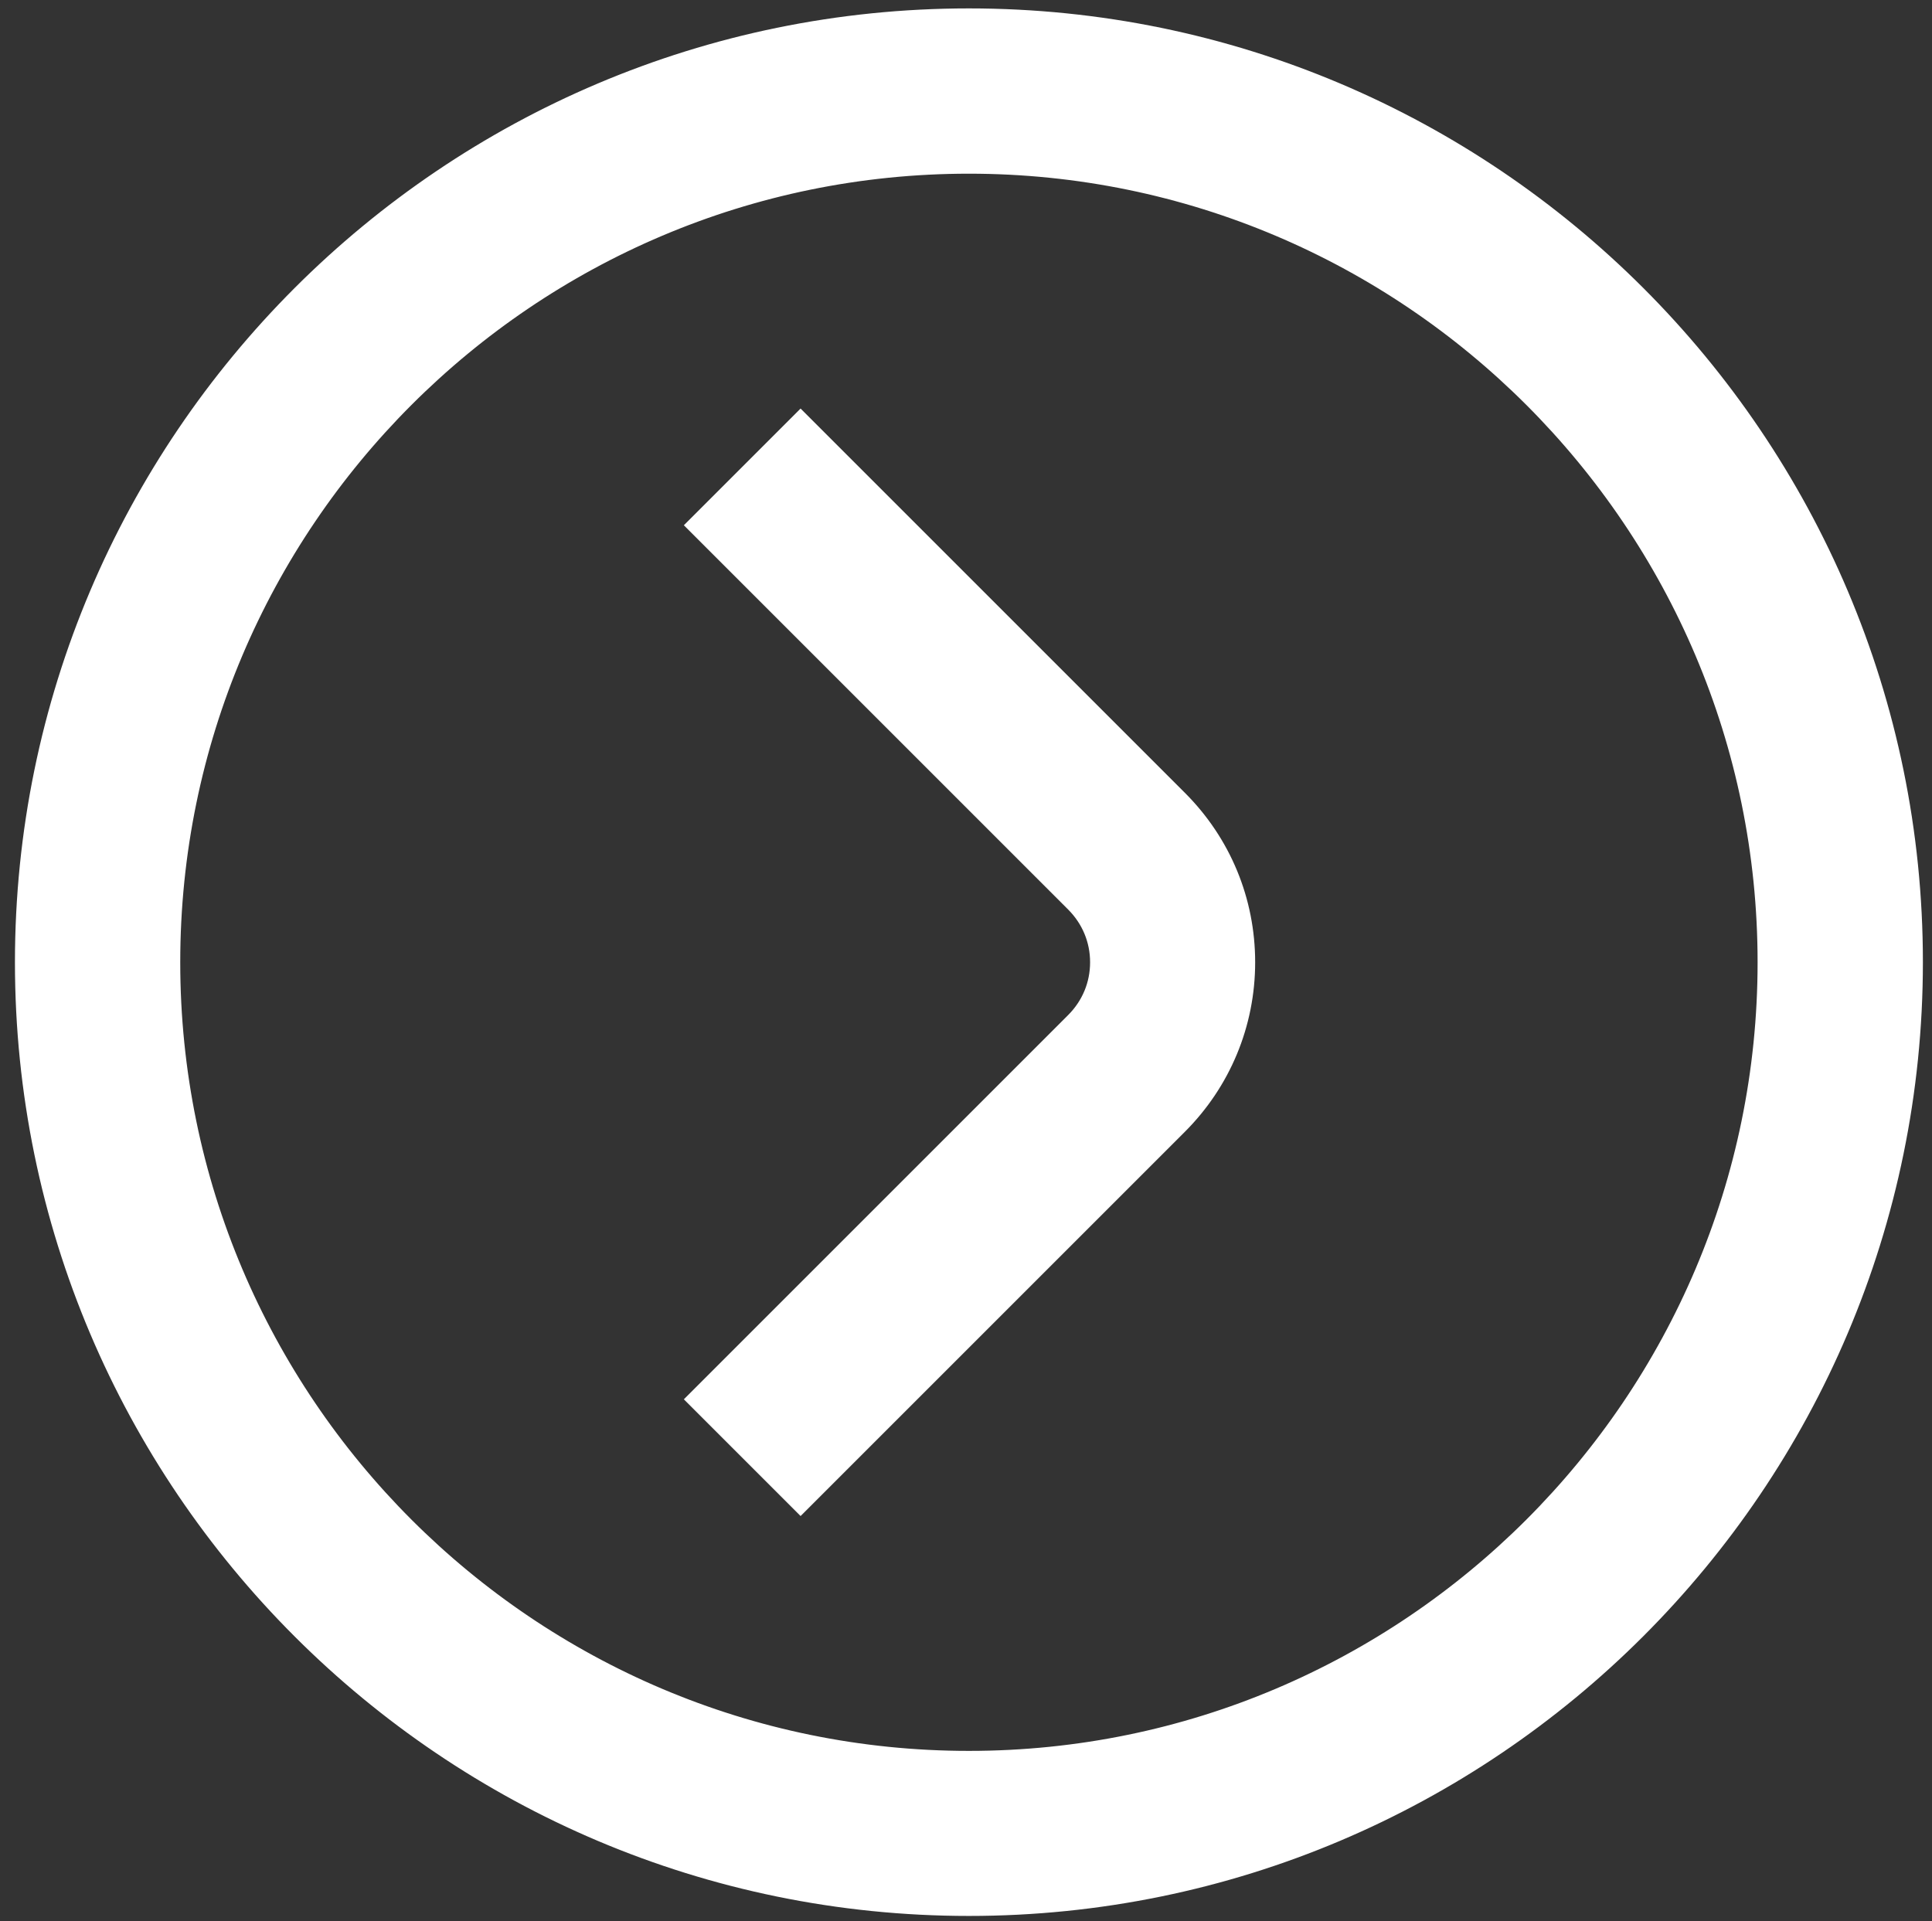
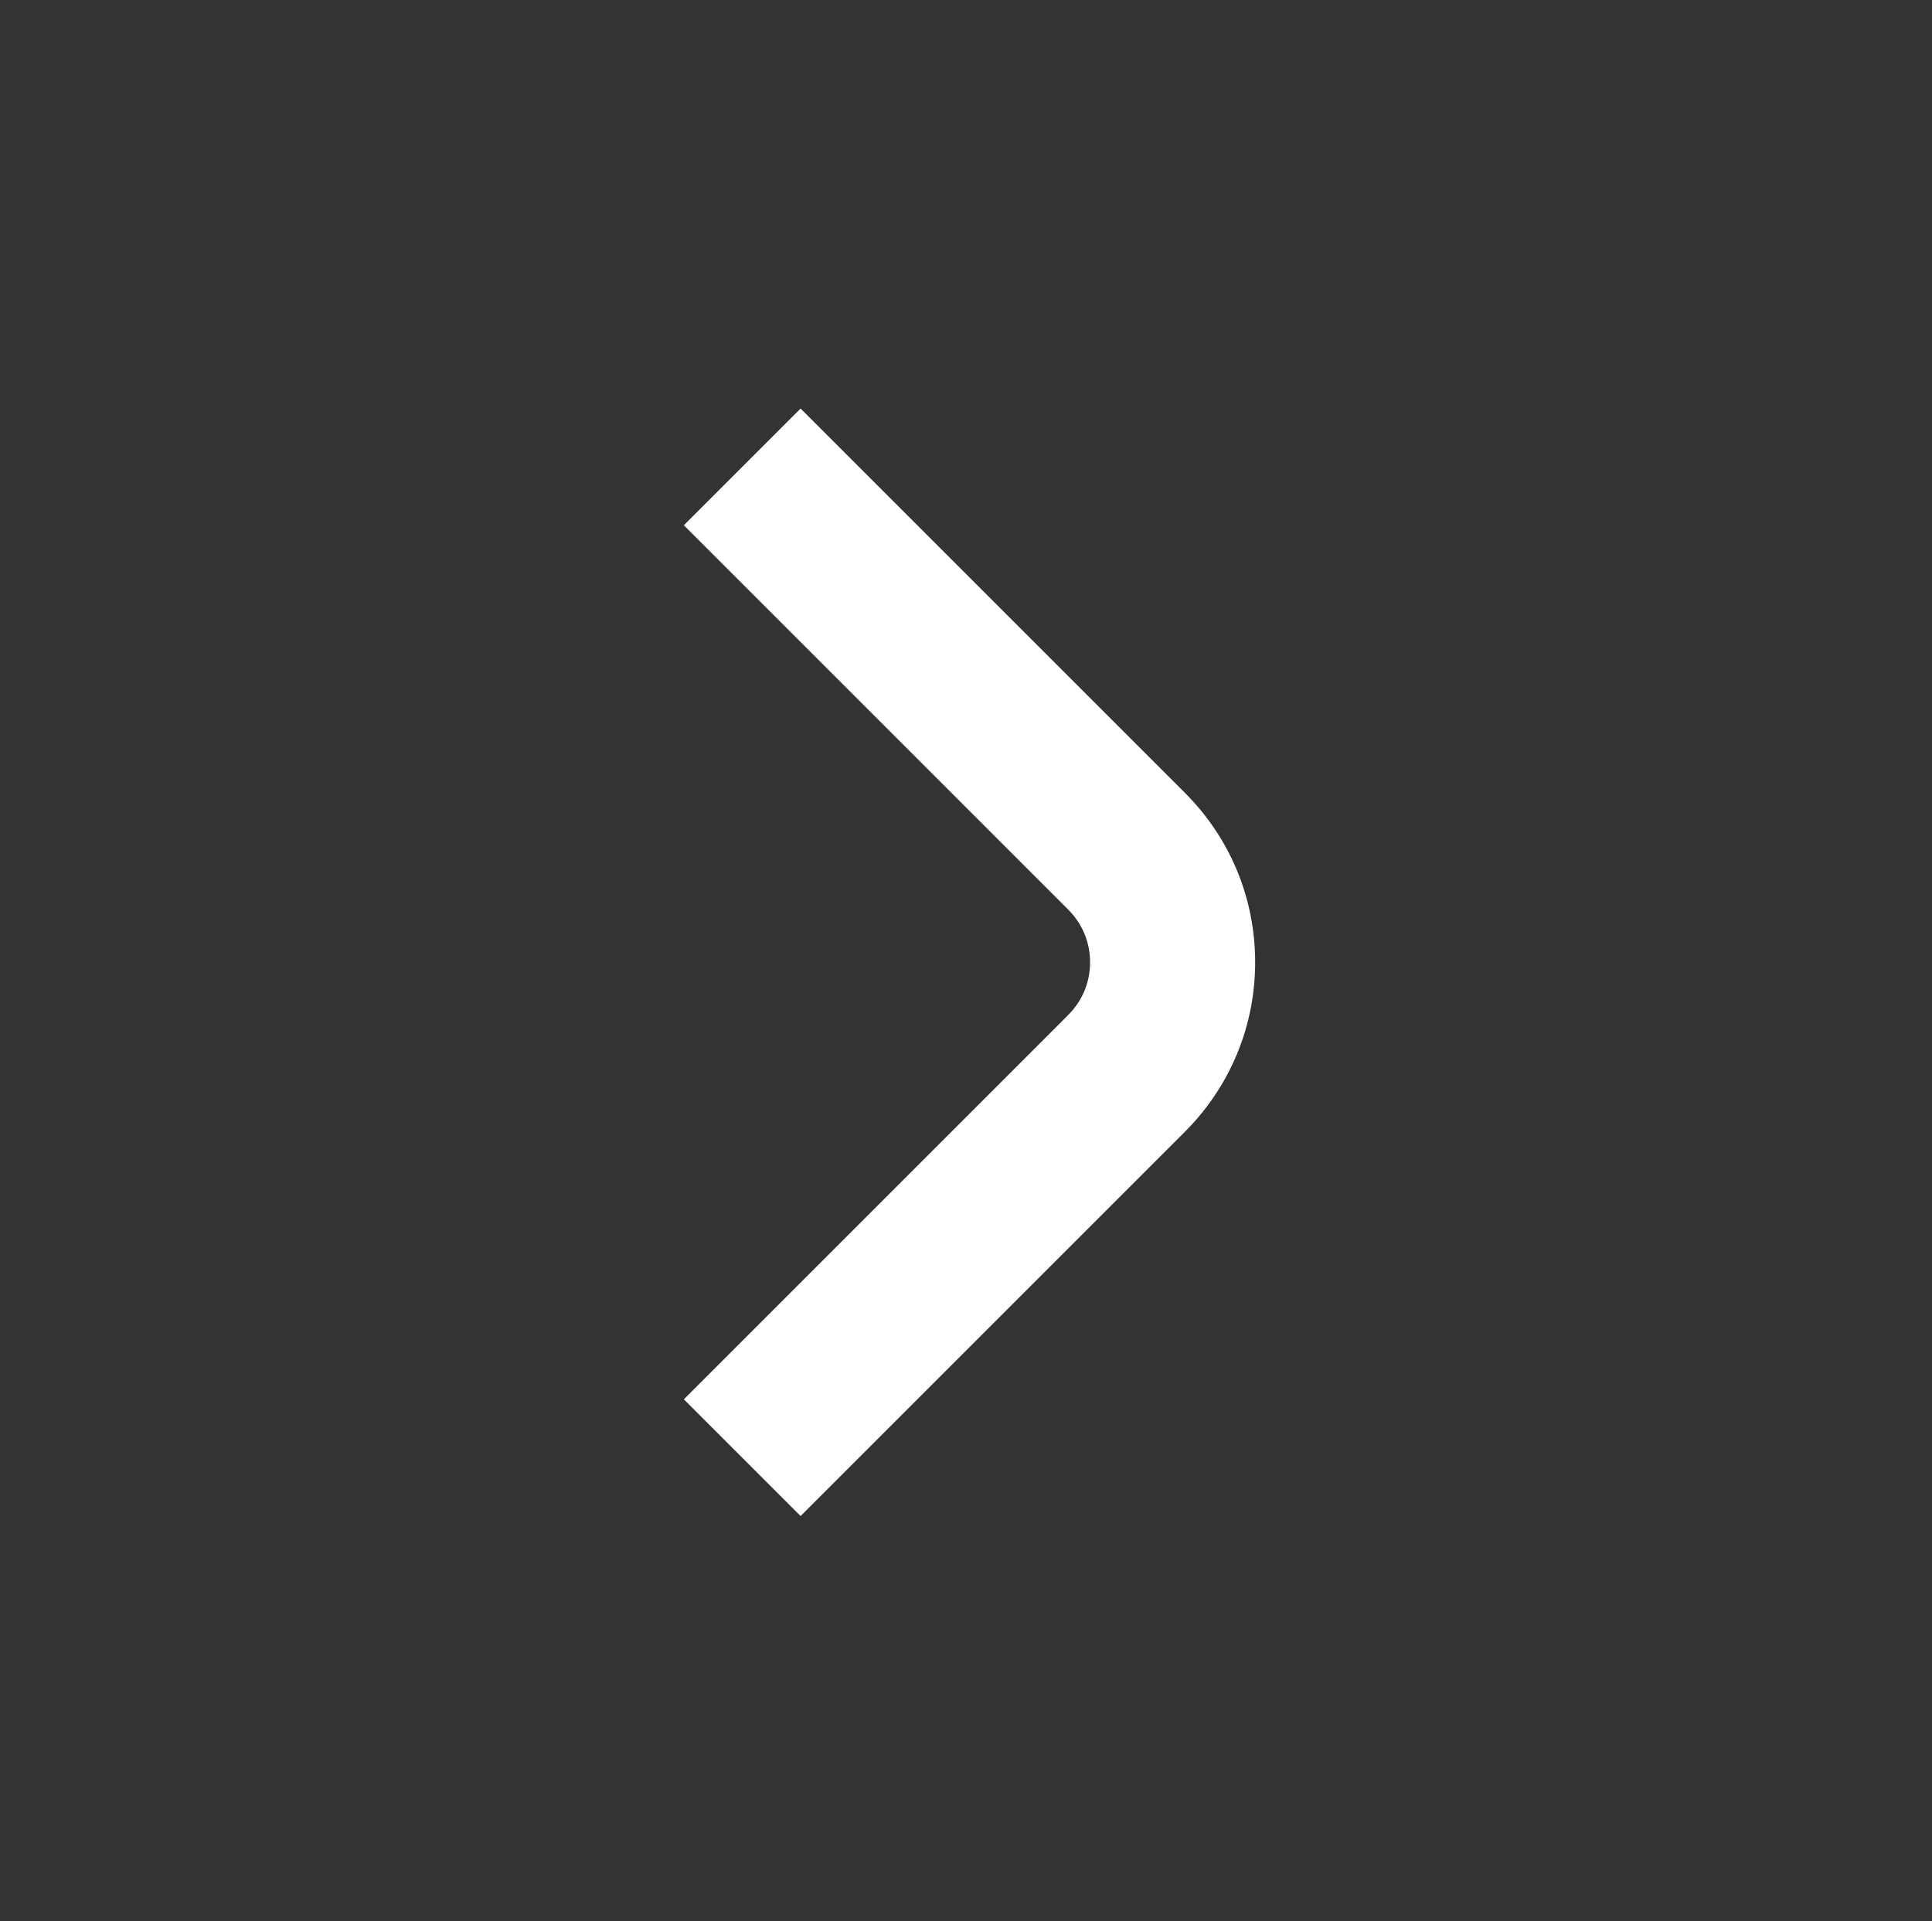
<svg xmlns="http://www.w3.org/2000/svg" version="1.1" id="katman_1" x="0px" y="0px" viewBox="0 0 827.5 823" style="enable-background:new 0 0 827.5 823;" xml:space="preserve">
  <rect x="0" y="0" width="827.5" height="823" fill="#333333" stroke="none" />
  <style type="text/css">
	.st0{fill:#FFFFFF;stroke:#FFFFFF;stroke-width:28;stroke-miterlimit:10;}
</style>
-   <path class="st0" d="M415,17.6c-217.6,0-394.6,176.9-394.6,394.6s177,394.5,394.6,394.5s394.6-176.9,394.6-394.6  S632.6,17.6,415,17.6L415,17.6z M415,764C221,764,63.2,606.2,63.2,412.2S221,60.4,415,60.4s351.8,157.8,351.8,351.8S609,764,415,764  z" />
  <path class="st0" d="M342.9,194.8L312.7,225l154.7,154.7c8.7,8.7,13.5,20.2,13.5,32.5s-4.8,23.8-13.5,32.5L312.7,599.4l30.2,30.2  l154.7-154.7c16.7-16.7,26-39,26-62.7s-9.2-45.9-26-62.7L342.9,194.8z" />
</svg>